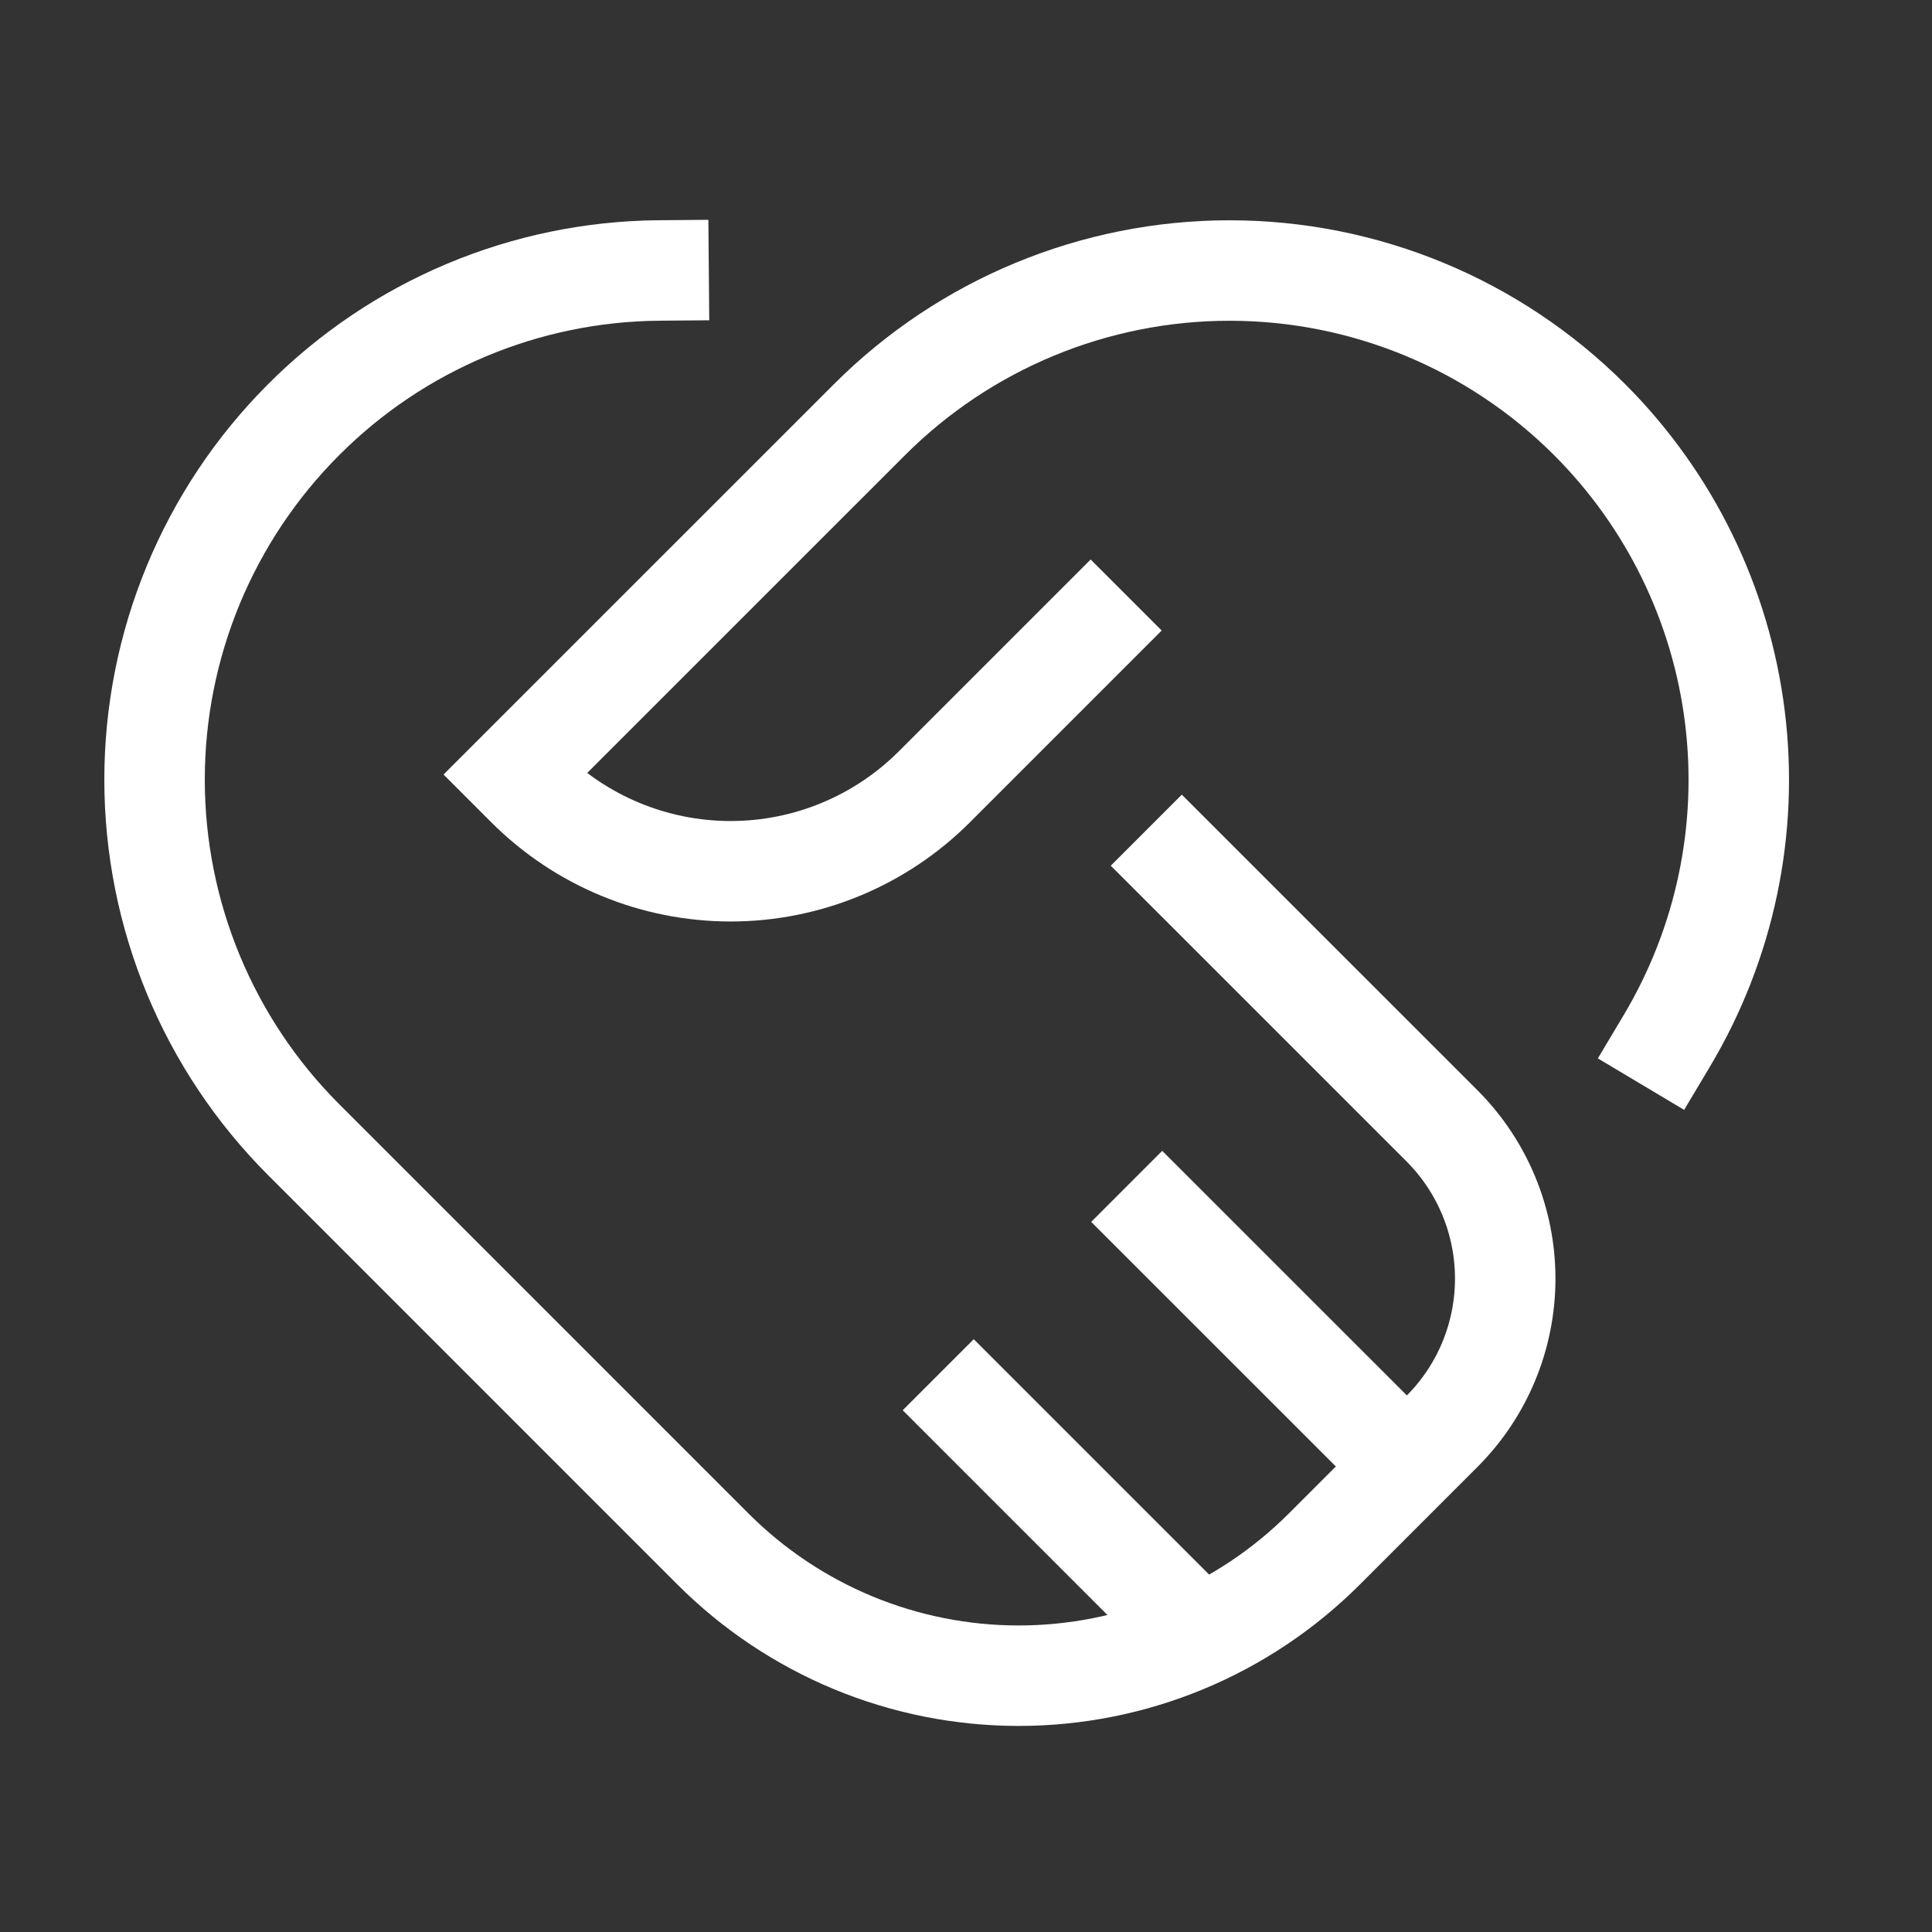
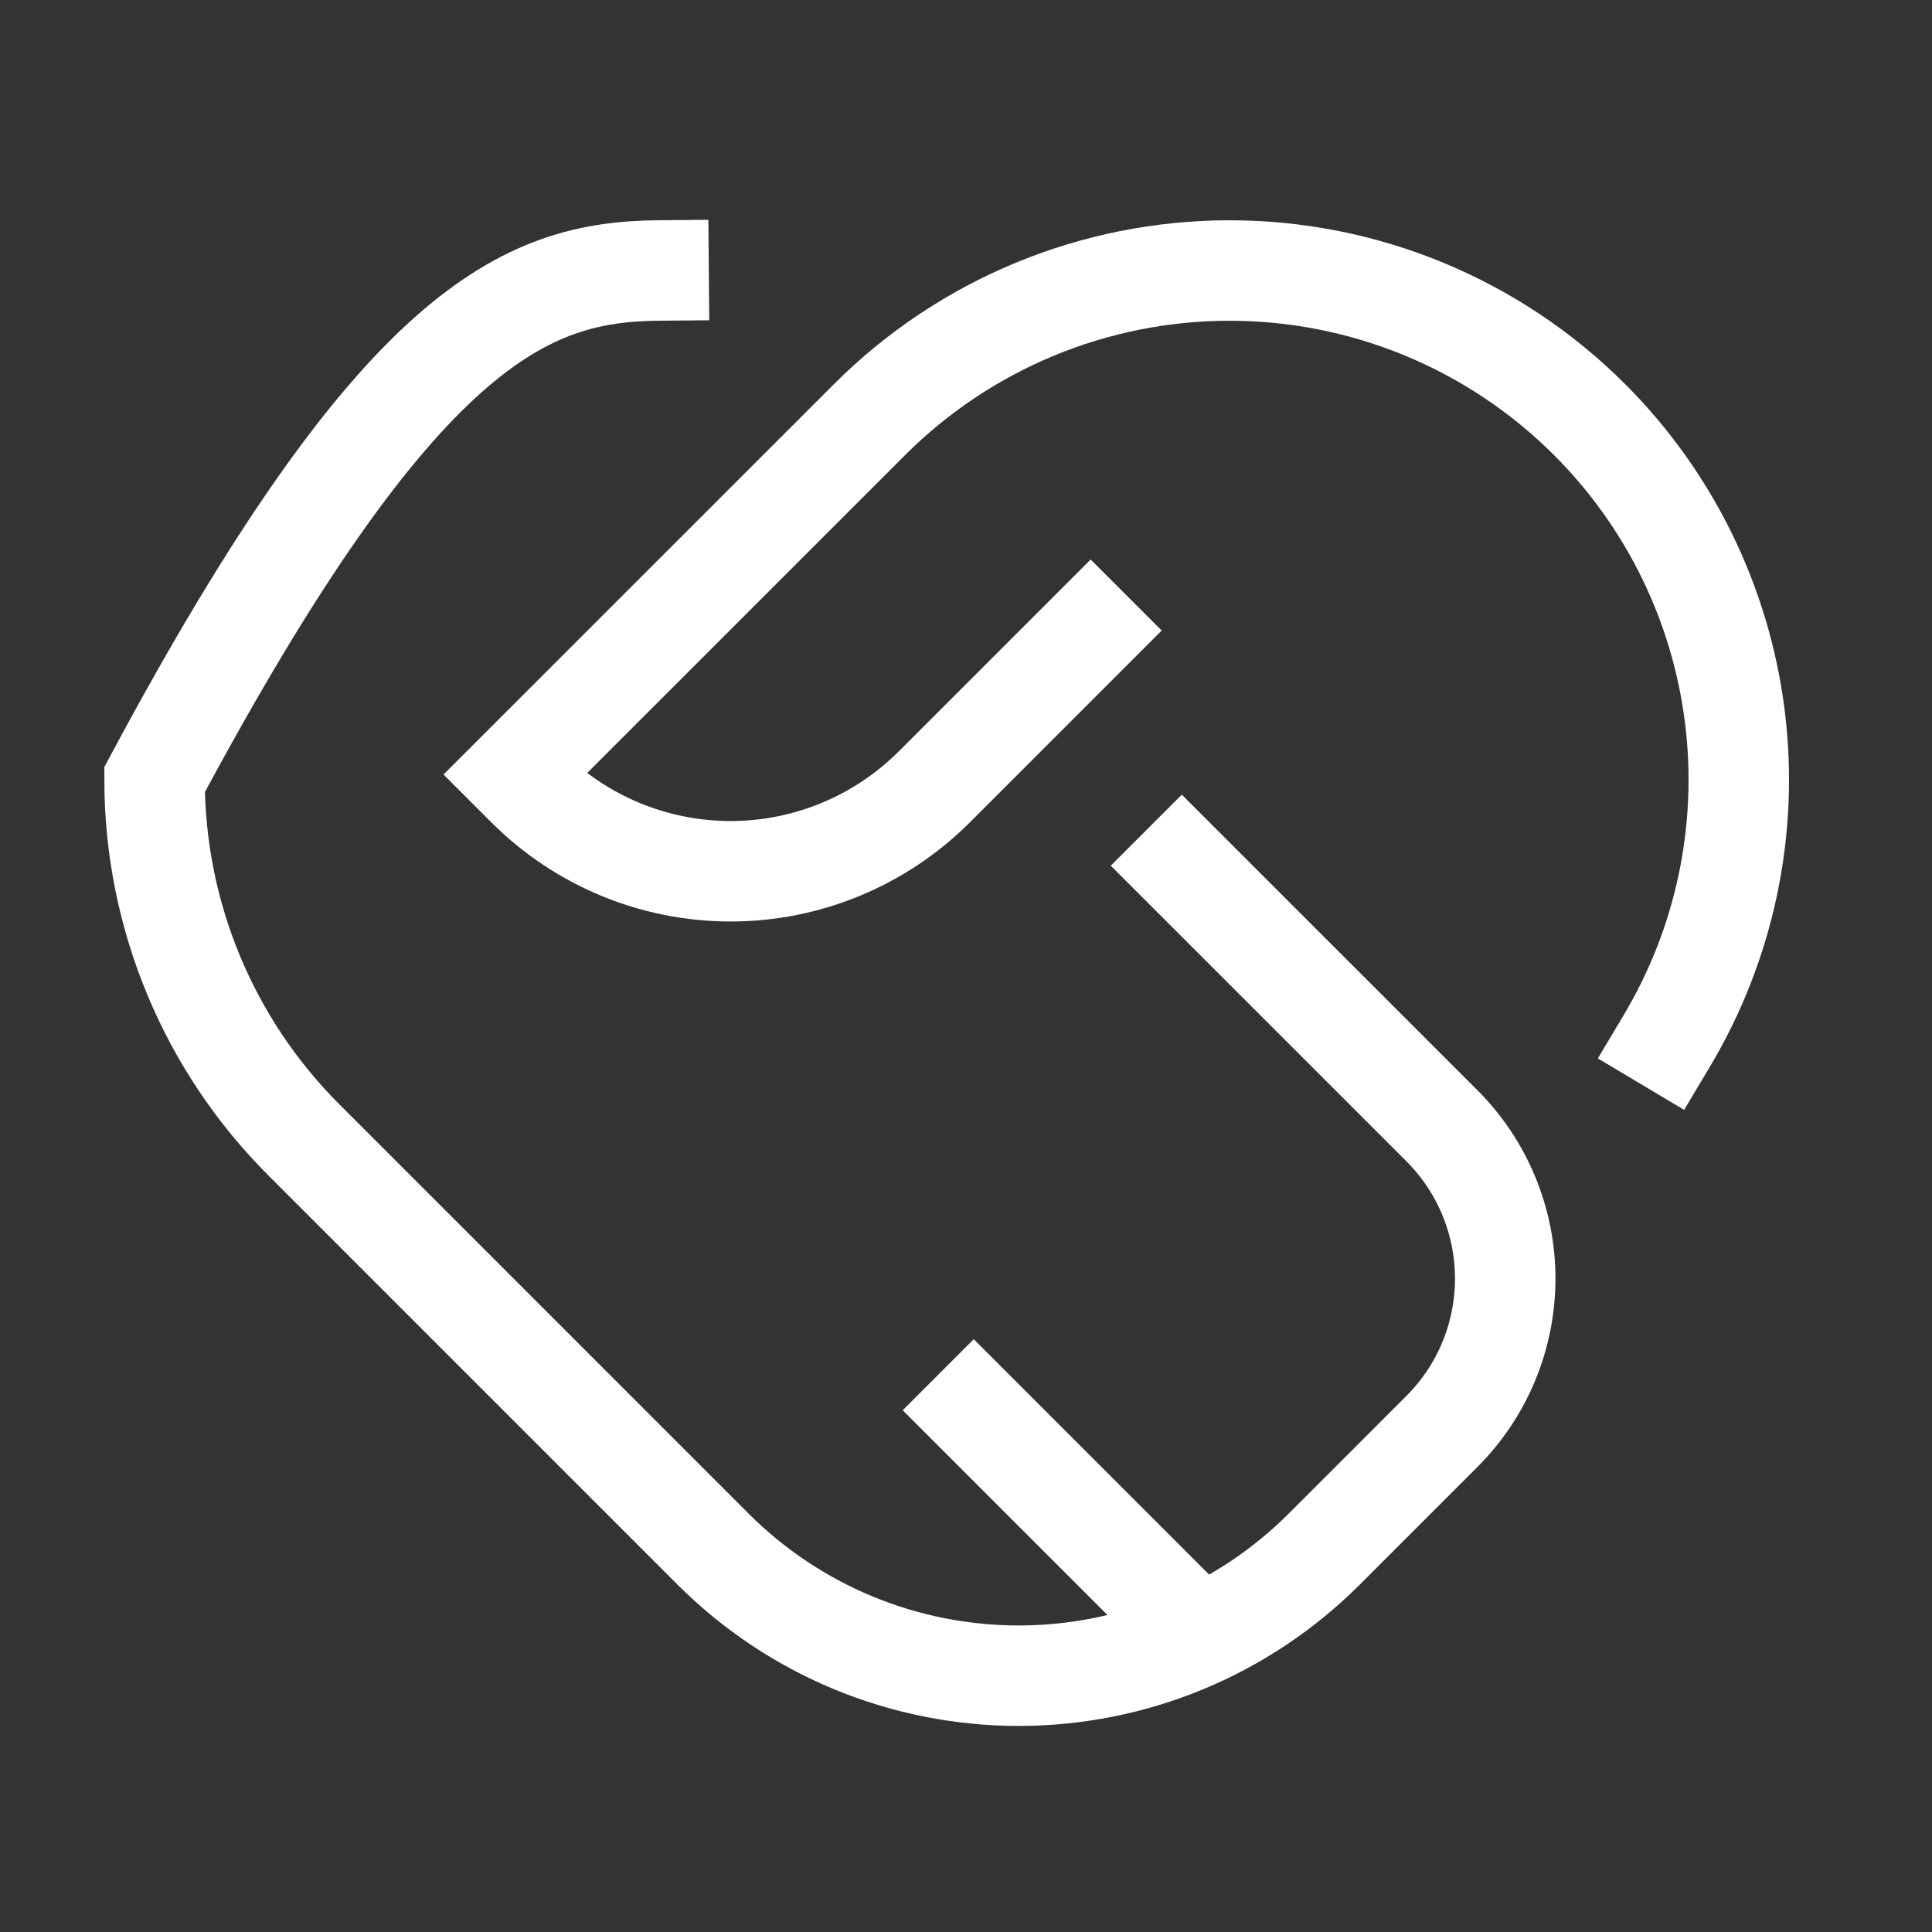
<svg xmlns="http://www.w3.org/2000/svg" width="50" height="50" viewBox="0 0 50 50" fill="none">
  <rect x="0" y="0" width="50" height="50" fill="#333333" stroke="none" />
  <path d="M28.226 16.318L24.178 20.366C22.78 21.763 20.885 22.548 18.908 22.548C16.931 22.548 15.036 21.763 13.638 20.366L13.317 20.045L22.503 10.86C24.974 8.389 28.326 7.001 31.821 7.001C35.316 7.001 38.667 8.389 41.139 10.86C43.214 12.935 44.538 15.644 44.899 18.557C45.261 21.47 44.64 24.42 43.135 26.941" stroke="white" stroke-width="2.6" stroke-miterlimit="10" stroke-linecap="square" />
-   <path d="M30.585 22.404L37.319 29.137C38.367 30.186 38.955 31.608 38.955 33.09C38.955 34.573 38.367 35.995 37.319 37.043L34.27 40.092C33.231 41.13 31.999 41.954 30.642 42.516C29.285 43.078 27.831 43.367 26.363 43.367C24.894 43.367 23.44 43.078 22.083 42.516C20.726 41.954 19.494 41.13 18.455 40.092L7.859 29.495C5.388 27.024 4 23.672 4 20.177C4 16.683 5.388 13.331 7.859 10.86C10.295 8.417 13.595 7.03 17.044 7" stroke="white" stroke-width="2.6" stroke-miterlimit="10" stroke-linecap="square" />
-   <path d="M36.41 37.952L29.159 30.703" stroke="white" stroke-width="2.6" stroke-miterlimit="10" />
+   <path d="M30.585 22.404L37.319 29.137C38.367 30.186 38.955 31.608 38.955 33.09C38.955 34.573 38.367 35.995 37.319 37.043L34.27 40.092C33.231 41.13 31.999 41.954 30.642 42.516C29.285 43.078 27.831 43.367 26.363 43.367C24.894 43.367 23.44 43.078 22.083 42.516C20.726 41.954 19.494 41.13 18.455 40.092L7.859 29.495C5.388 27.024 4 23.672 4 20.177C10.295 8.417 13.595 7.03 17.044 7" stroke="white" stroke-width="2.6" stroke-miterlimit="10" stroke-linecap="square" />
  <path d="M31.046 42.343L24.281 35.578" stroke="white" stroke-width="2.6" stroke-miterlimit="10" />
</svg>